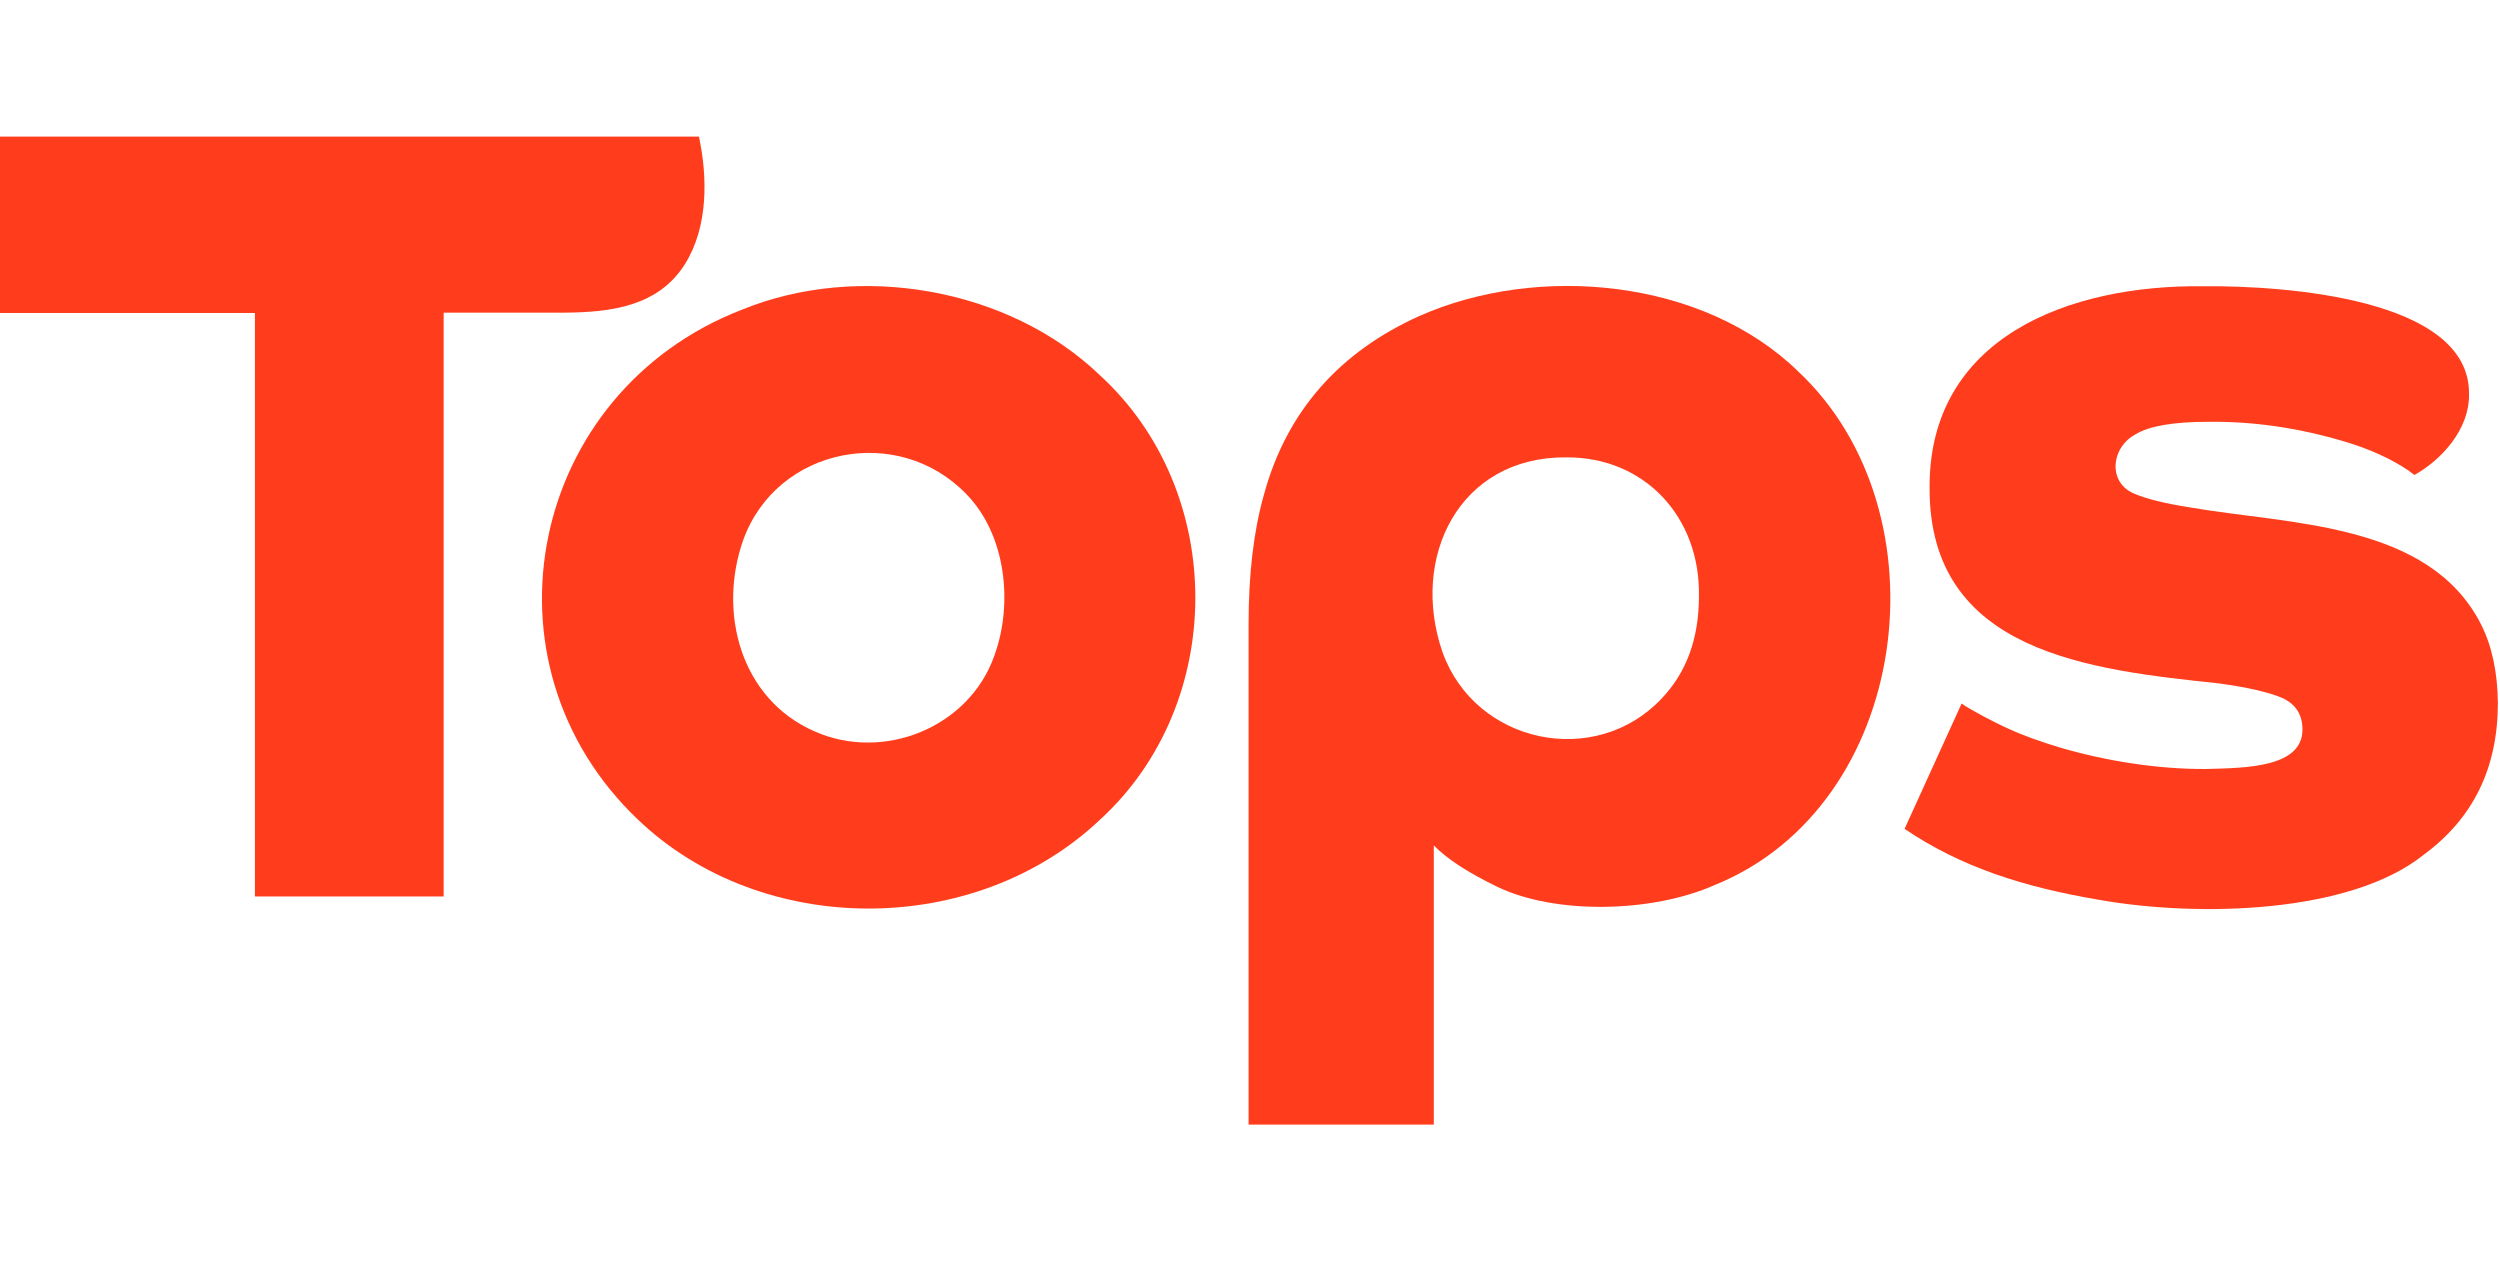
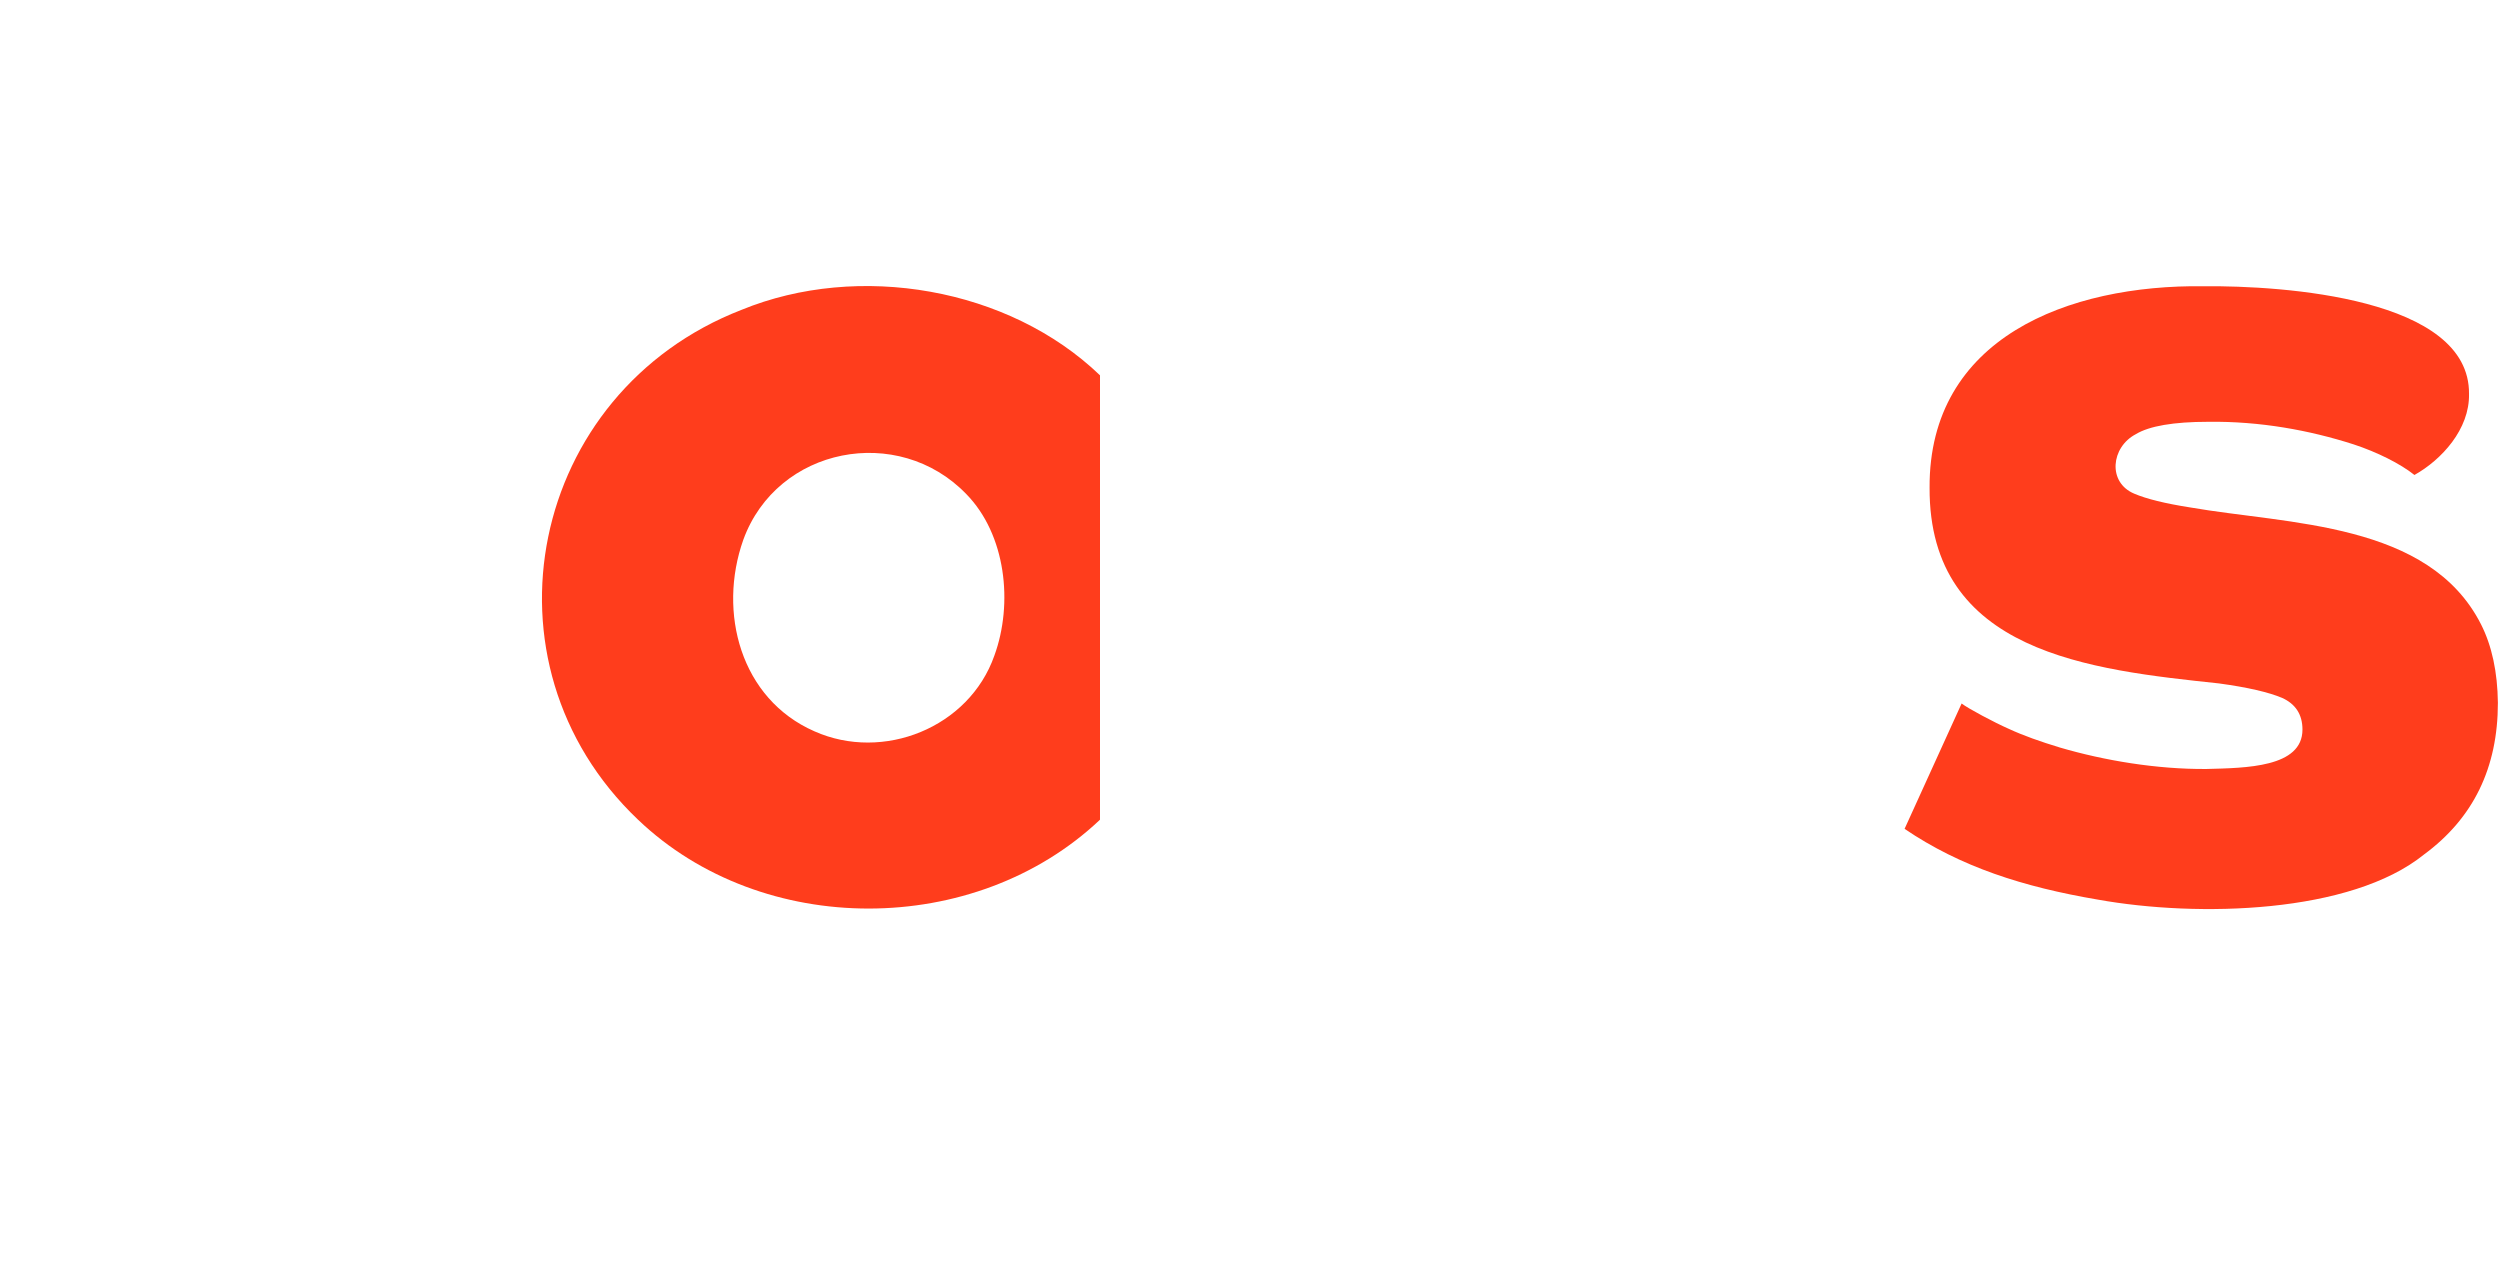
<svg xmlns="http://www.w3.org/2000/svg" width="99" height="50" viewBox="0 0 710 281" fill="none">
-   <path d="M312.4 67.8C286.5 42.9 243.8 35.6 210.6 49.2C150.3 72.6 134.3 149.4 181.2 194C216.5 227.7 276.9 227.6 312.4 194C348.5 161 348.5 100.9 312.4 67.8ZM282.4 147.4C275.2 167.9 250.8 177.6 231.3 168.9C210.3 159.7 203.8 135.1 211.1 114.5C220.7 88.1 255.1 81.5 274.4 101.5C285.7 113 287.8 132.6 282.4 147.4Z" fill="#FF3D1C" />
-   <path d="M510.8 66.8C483.7 40.3 436.7 36 403 51C380.8 61 365.4 77.7 358.9 101.9C356 112.2 354.6 124.4 354.6 138.4V280.6H407.2V201.3C411.1 205.3 417.1 209.1 425.1 213C441.6 221 469.2 220.5 487.1 212.5C542.7 189.9 553.3 106.8 510.8 66.8ZM471.8 159.7C453 179.5 419.1 172.5 409.7 146.5C400.3 119.4 414.5 90.9 444.7 91.1C467 90.9 482.9 108 482.5 130.5C482.5 142.5 479 152.2 471.8 159.7Z" fill="#FF3D1C" />
+   <path d="M312.4 67.8C286.5 42.9 243.8 35.6 210.6 49.2C150.3 72.6 134.3 149.4 181.2 194C216.5 227.7 276.9 227.6 312.4 194ZM282.4 147.4C275.2 167.9 250.8 177.6 231.3 168.9C210.3 159.7 203.8 135.1 211.1 114.5C220.7 88.1 255.1 81.5 274.4 101.5C285.7 113 287.8 132.6 282.4 147.4Z" fill="#FF3D1C" />
  <path d="M704.6 138.5C689.8 109.4 650 110.2 621.9 105.3C614.9 104.2 609.6 102.9 606.1 101.4C598.5 98.2 599.5 88.2 606.6 84.5C610.4 82.2 617.3 81 627.1 81C641.9 80.8 655.9 83.4 668.4 87.4C675.1 89.6 681.7 92.9 685.7 96.1C693.4 91.8 701.4 83.1 701.2 73.1C701.5 45.8 648.4 42.3 625.9 42.5C587.3 42 547.8 57.2 548 99.7C547.8 146.7 593.7 151.4 630.2 155.3C638.3 156.4 644.3 157.8 648.1 159.4C651.9 161.1 653.9 164.1 653.9 168.4C653.9 179.2 637.8 179.3 626.6 179.6C612.5 179.7 597.6 177.2 585 173.5C579.4 171.8 574.6 170.1 570.5 168.2C566.4 166.4 558.9 162.4 557.1 161L540.9 196.6C556.8 207.4 574.6 213.1 595.8 216.7C624.2 221.8 667.6 220.7 688.4 203.9C702.4 193.6 709.4 179.3 709.4 160.8C709.3 152.1 707.7 144.6 704.6 138.5Z" fill="#FF3D1C" />
-   <path d="M194.6 36.1C201.1 25.6 201 11.7 198.5 0H0V50.1H72.4V215.8H126V50H160.3C173.4 49.9 187 48.3 194.6 36.1Z" fill="#FF3D1C" />
</svg>